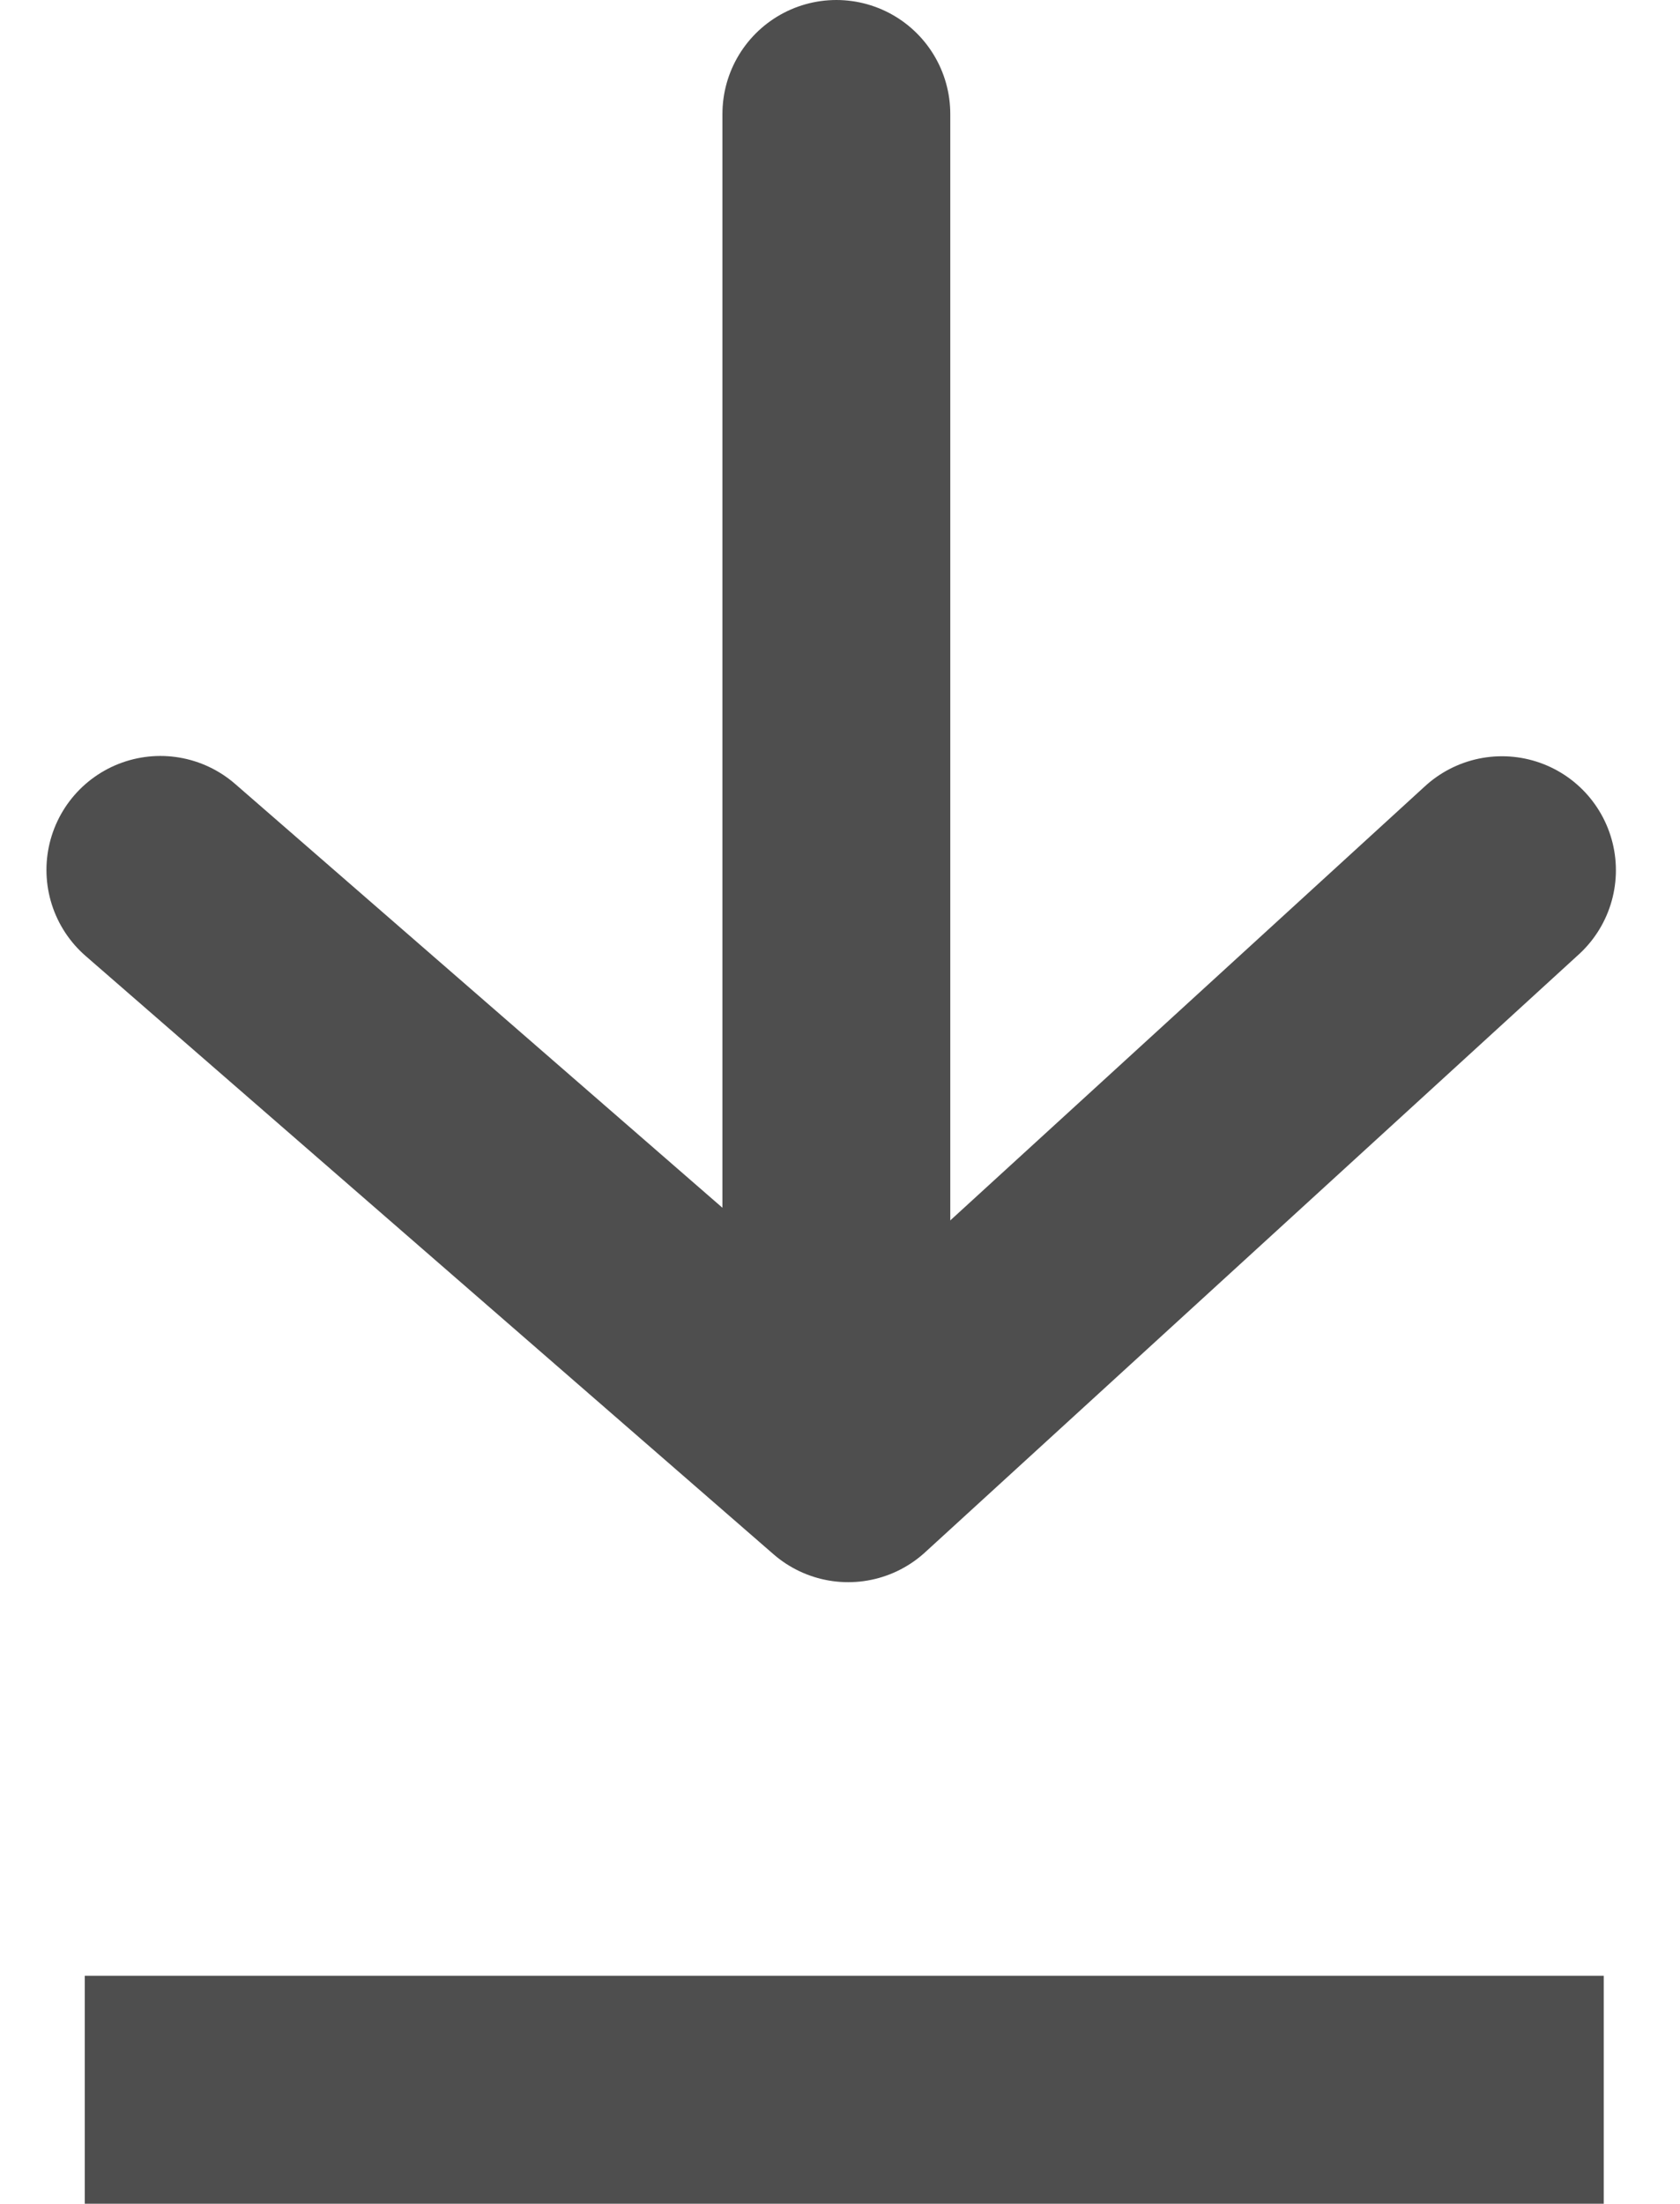
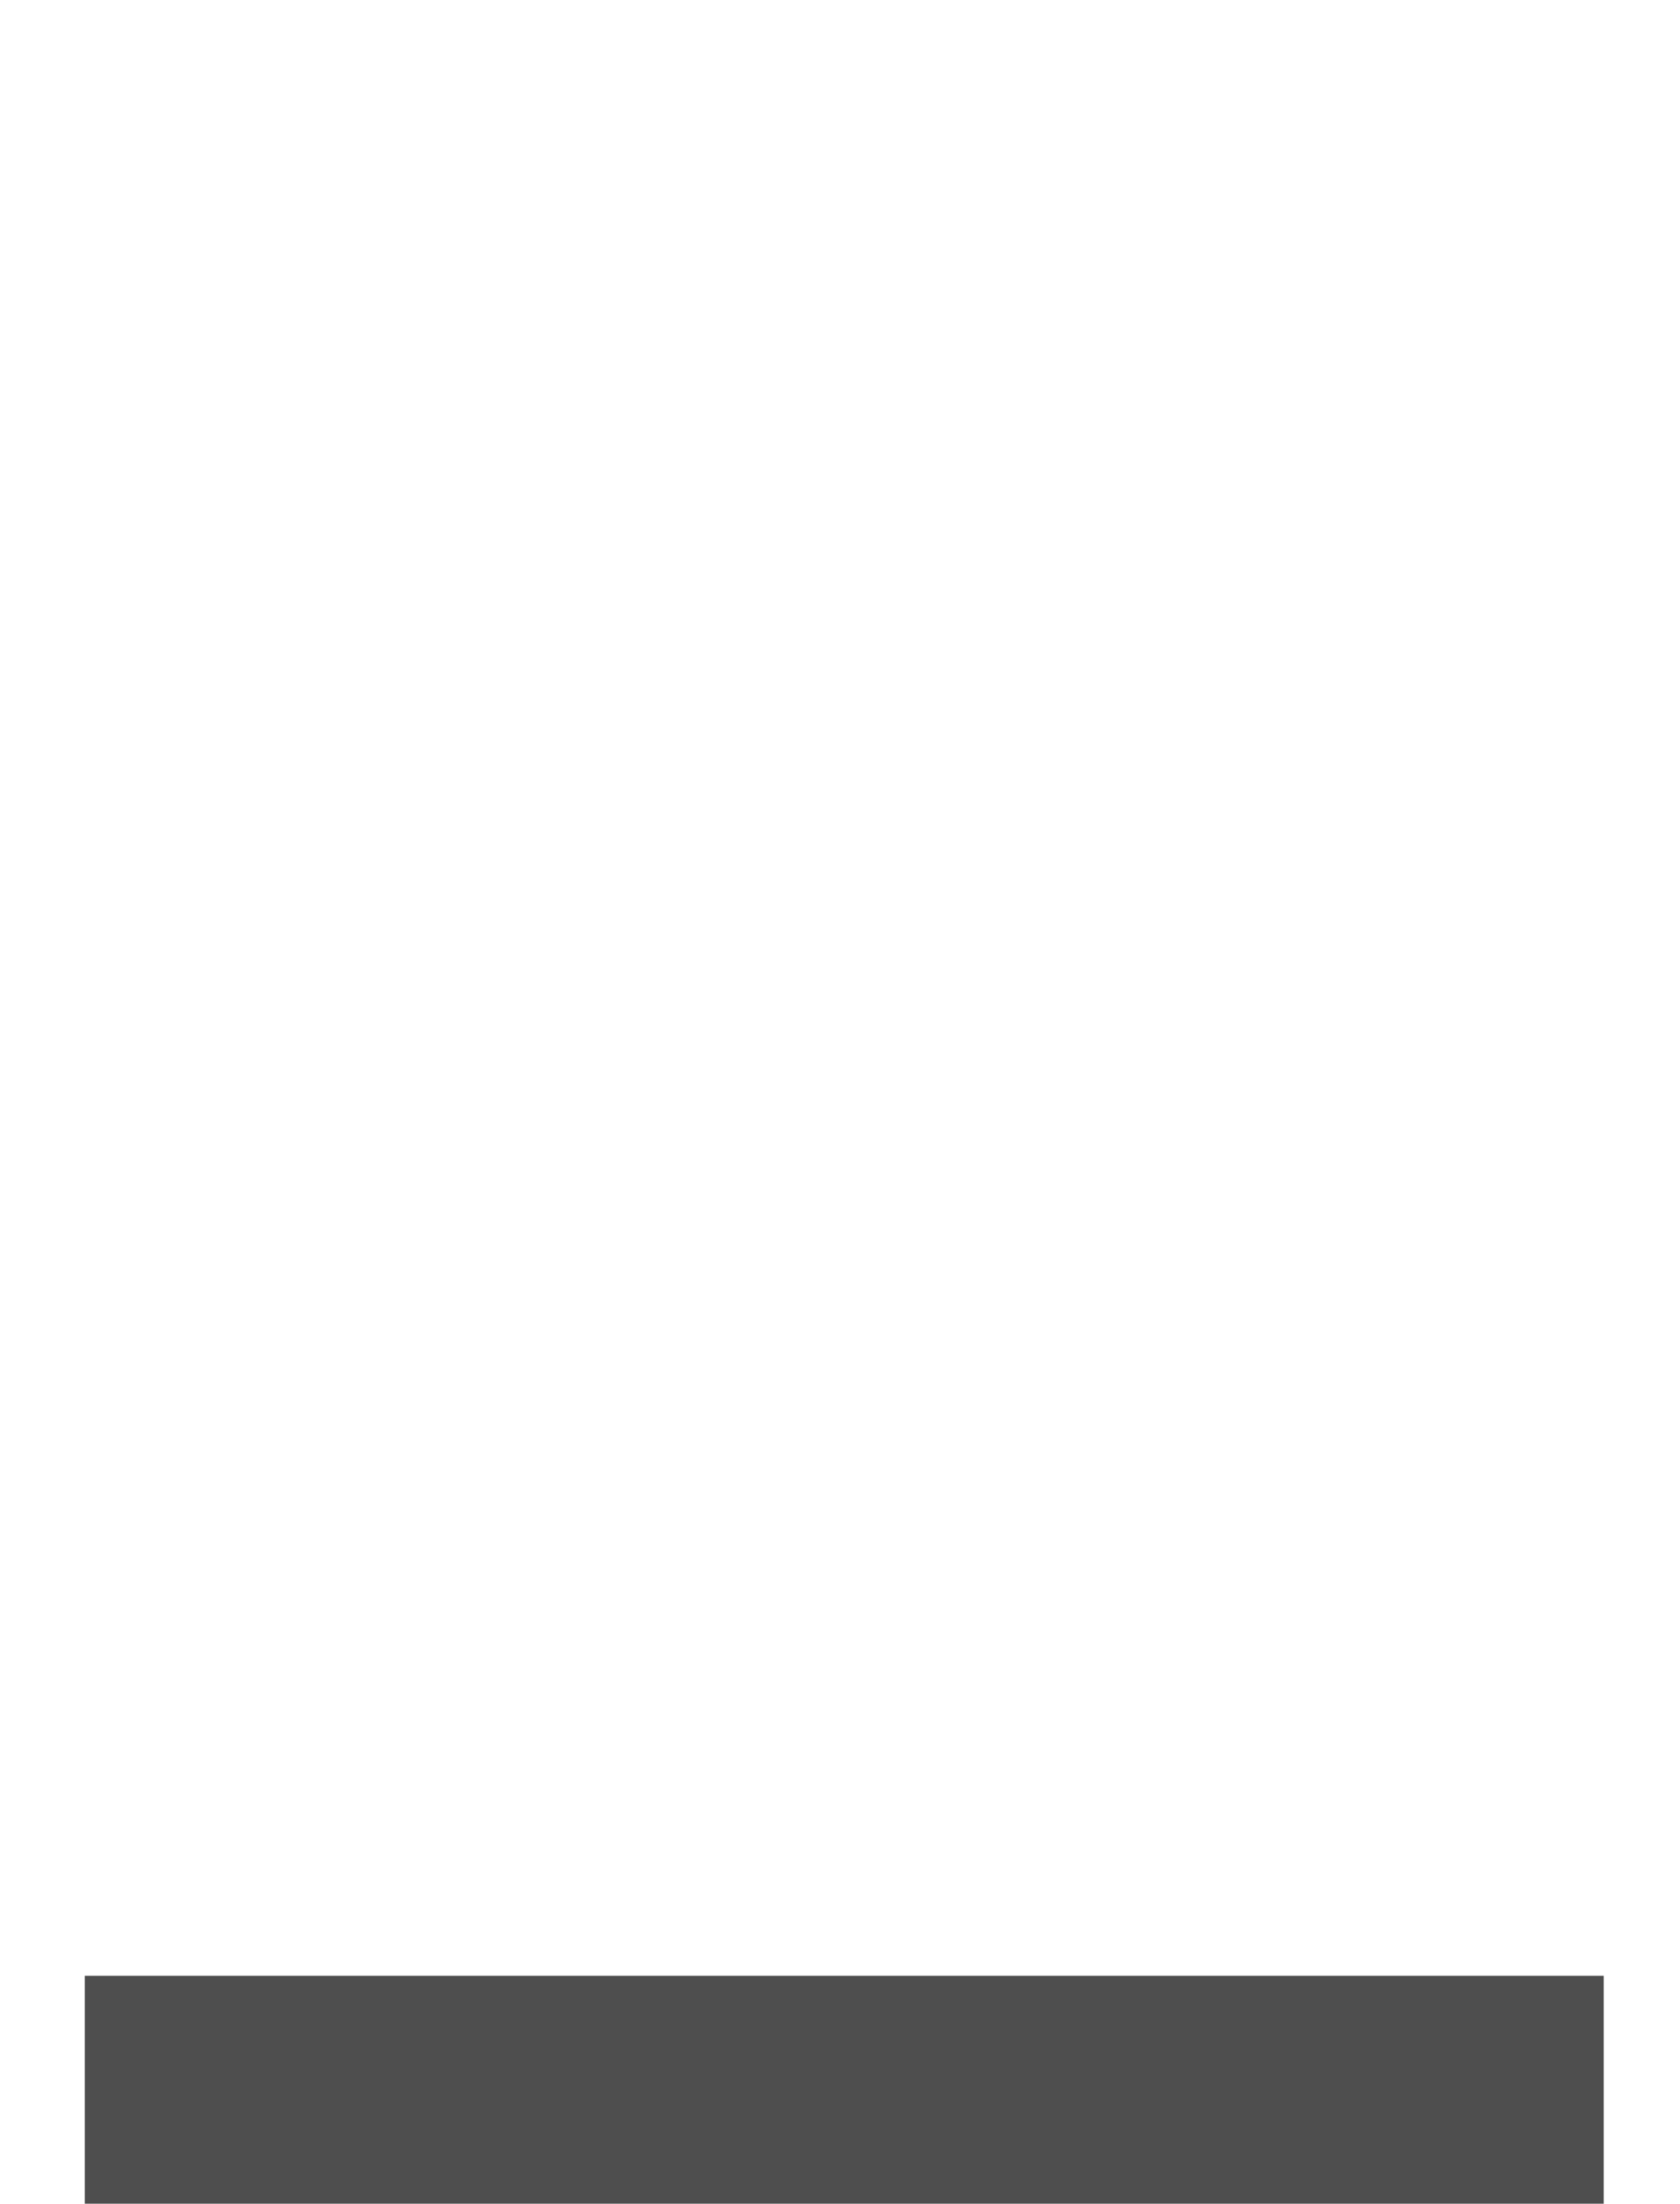
<svg xmlns="http://www.w3.org/2000/svg" width="11.06" height="14.5" viewBox="0 0 11.06 14.5">
  <g id="Grupo_5229" data-name="Grupo 5229" transform="translate(-232.942 -0.75)">
    <line id="Línea_330" data-name="Línea 330" x2="10" transform="translate(233.5 14.5)" fill="none" stroke="#4e4e4e" stroke-width="1.5" />
    <g id="Grupo_5162" data-name="Grupo 5162" transform="translate(-0.052)">
      <g id="Componente_3598_1" data-name="Componente 3598 – 1" transform="translate(242.882 2.104) rotate(90)">
-         <path id="Trazado_24441" data-name="Trazado 24441" d="M0,0,5.793.667v6" transform="translate(4.372 0) rotate(41)" fill="none" stroke="#4e4e4e" stroke-linecap="round" stroke-linejoin="round" stroke-width="1.5" />
-       </g>
-       <line id="Línea_331" data-name="Línea 331" y1="8" transform="translate(238.5 1.5)" fill="none" stroke="#4e4e4e" stroke-linecap="round" stroke-width="1.5" />
+         </g>
    </g>
  </g>
</svg>